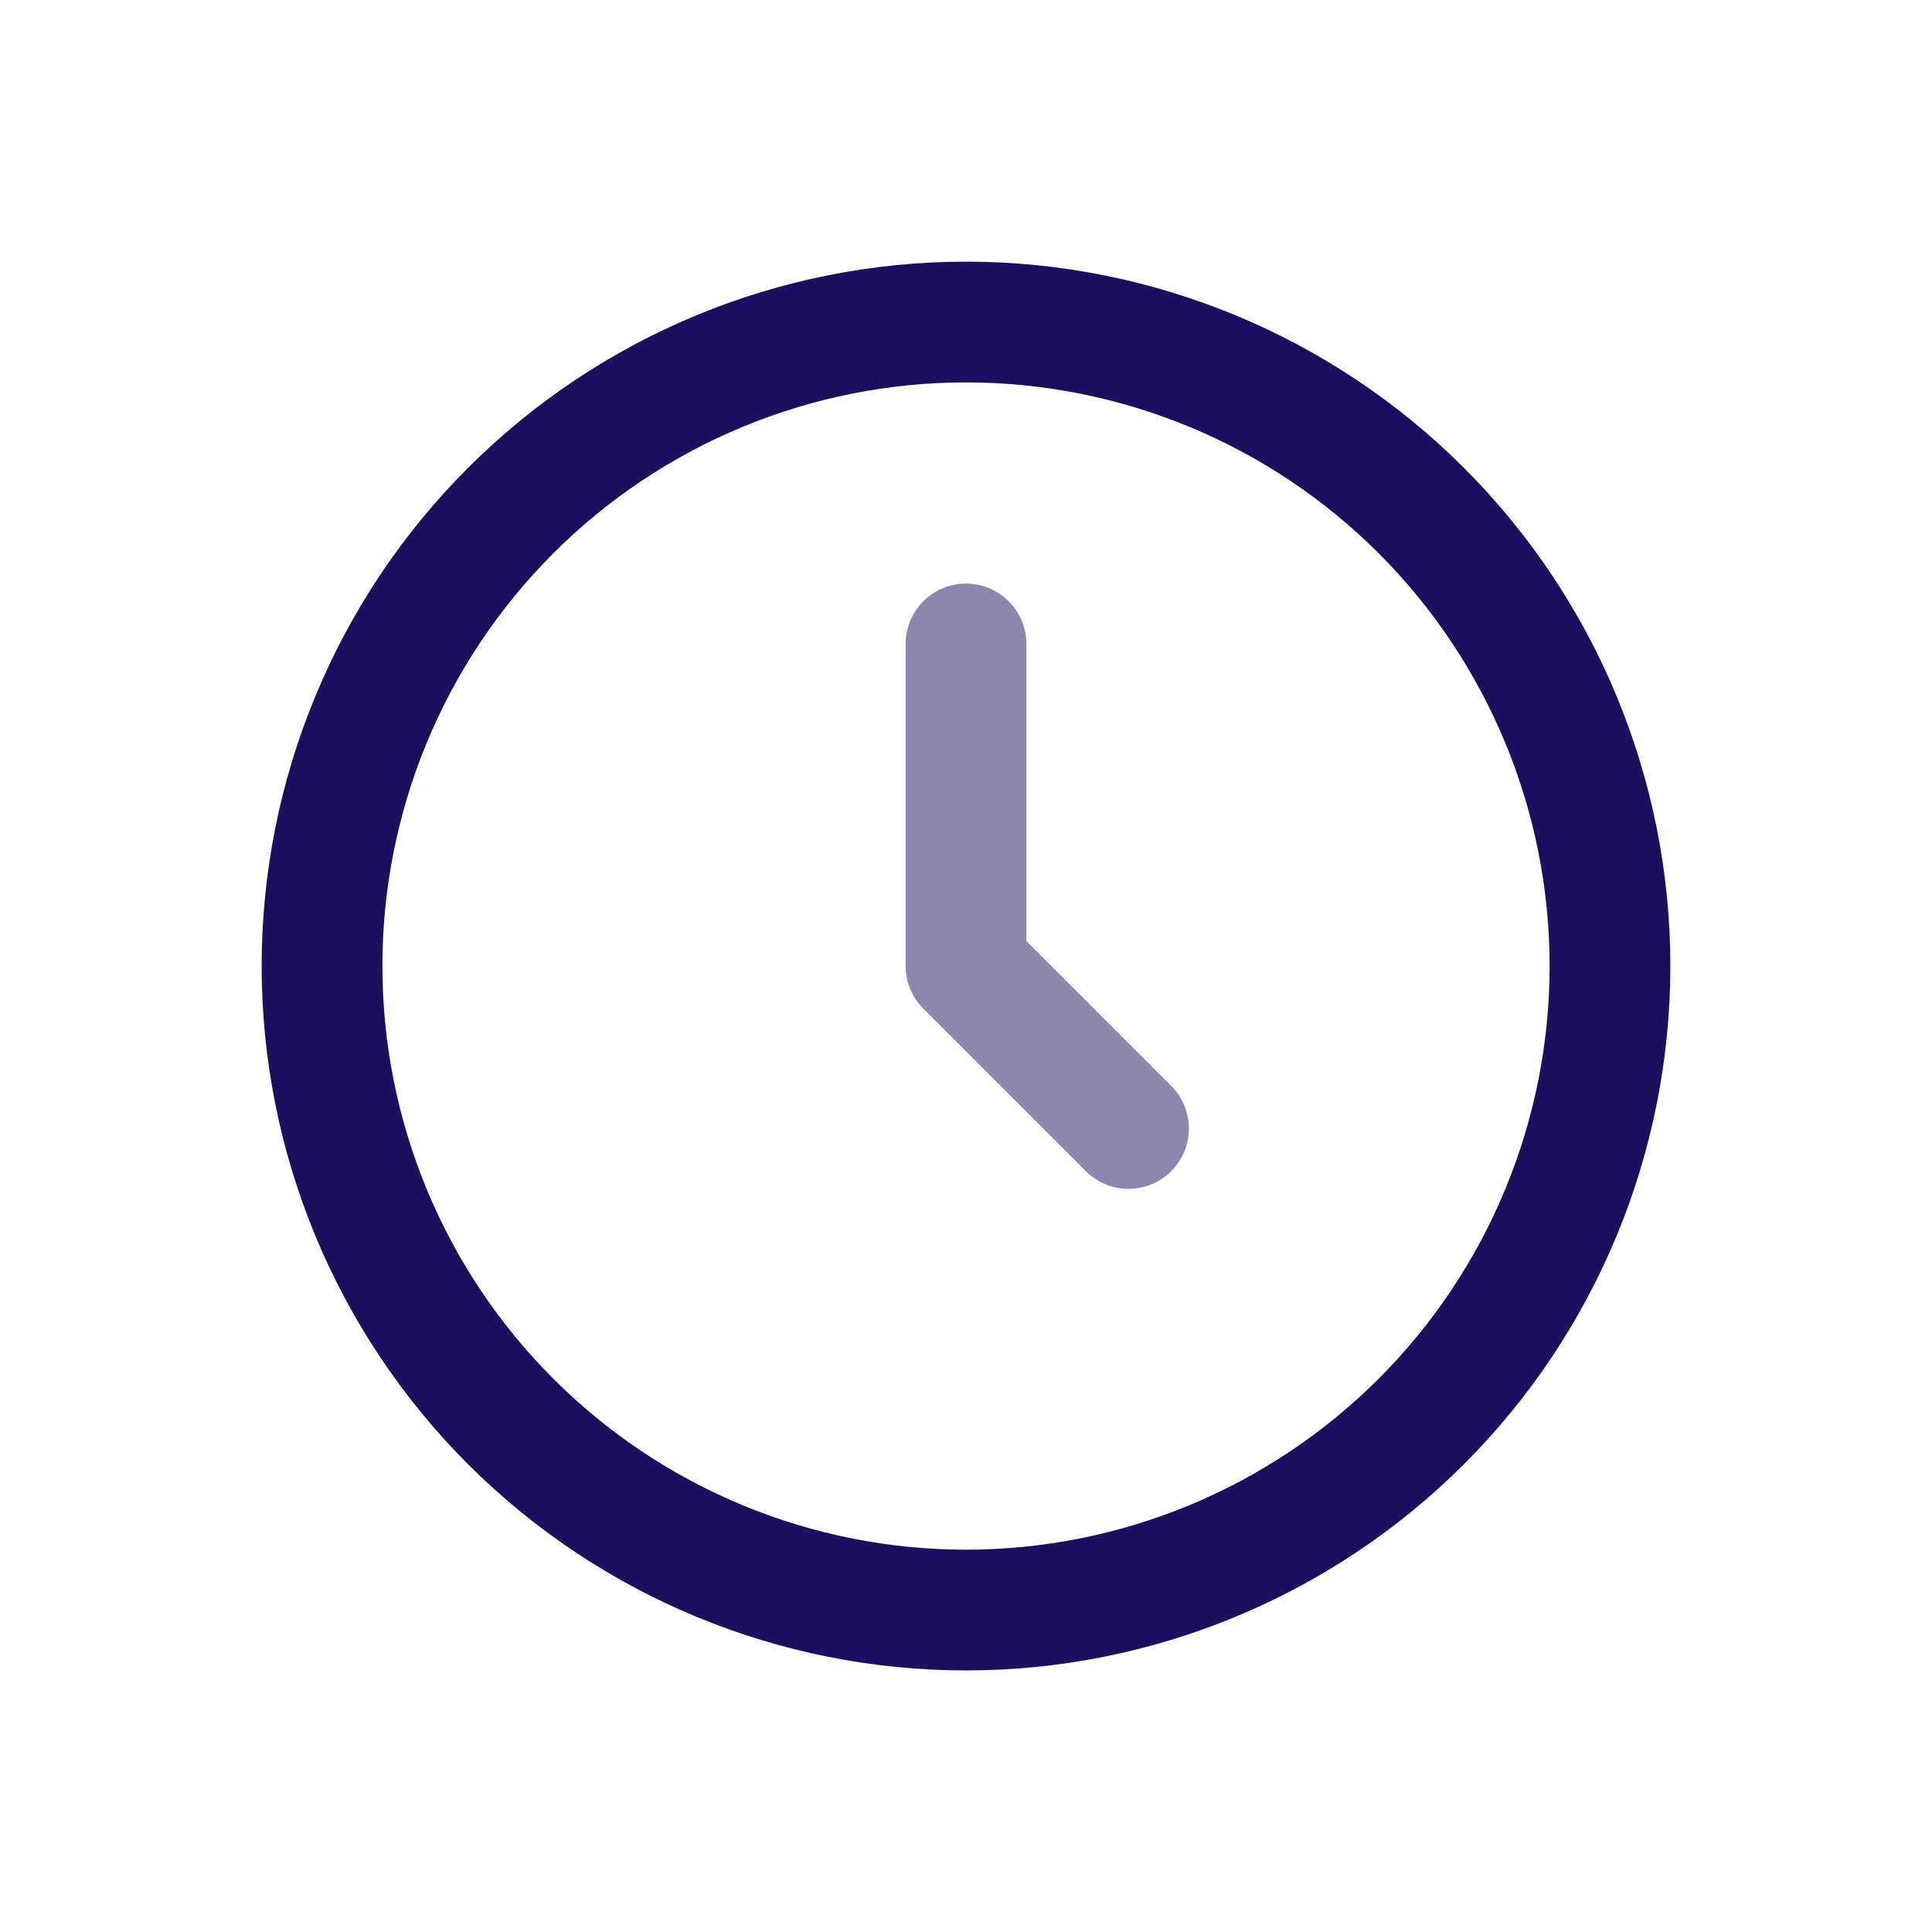
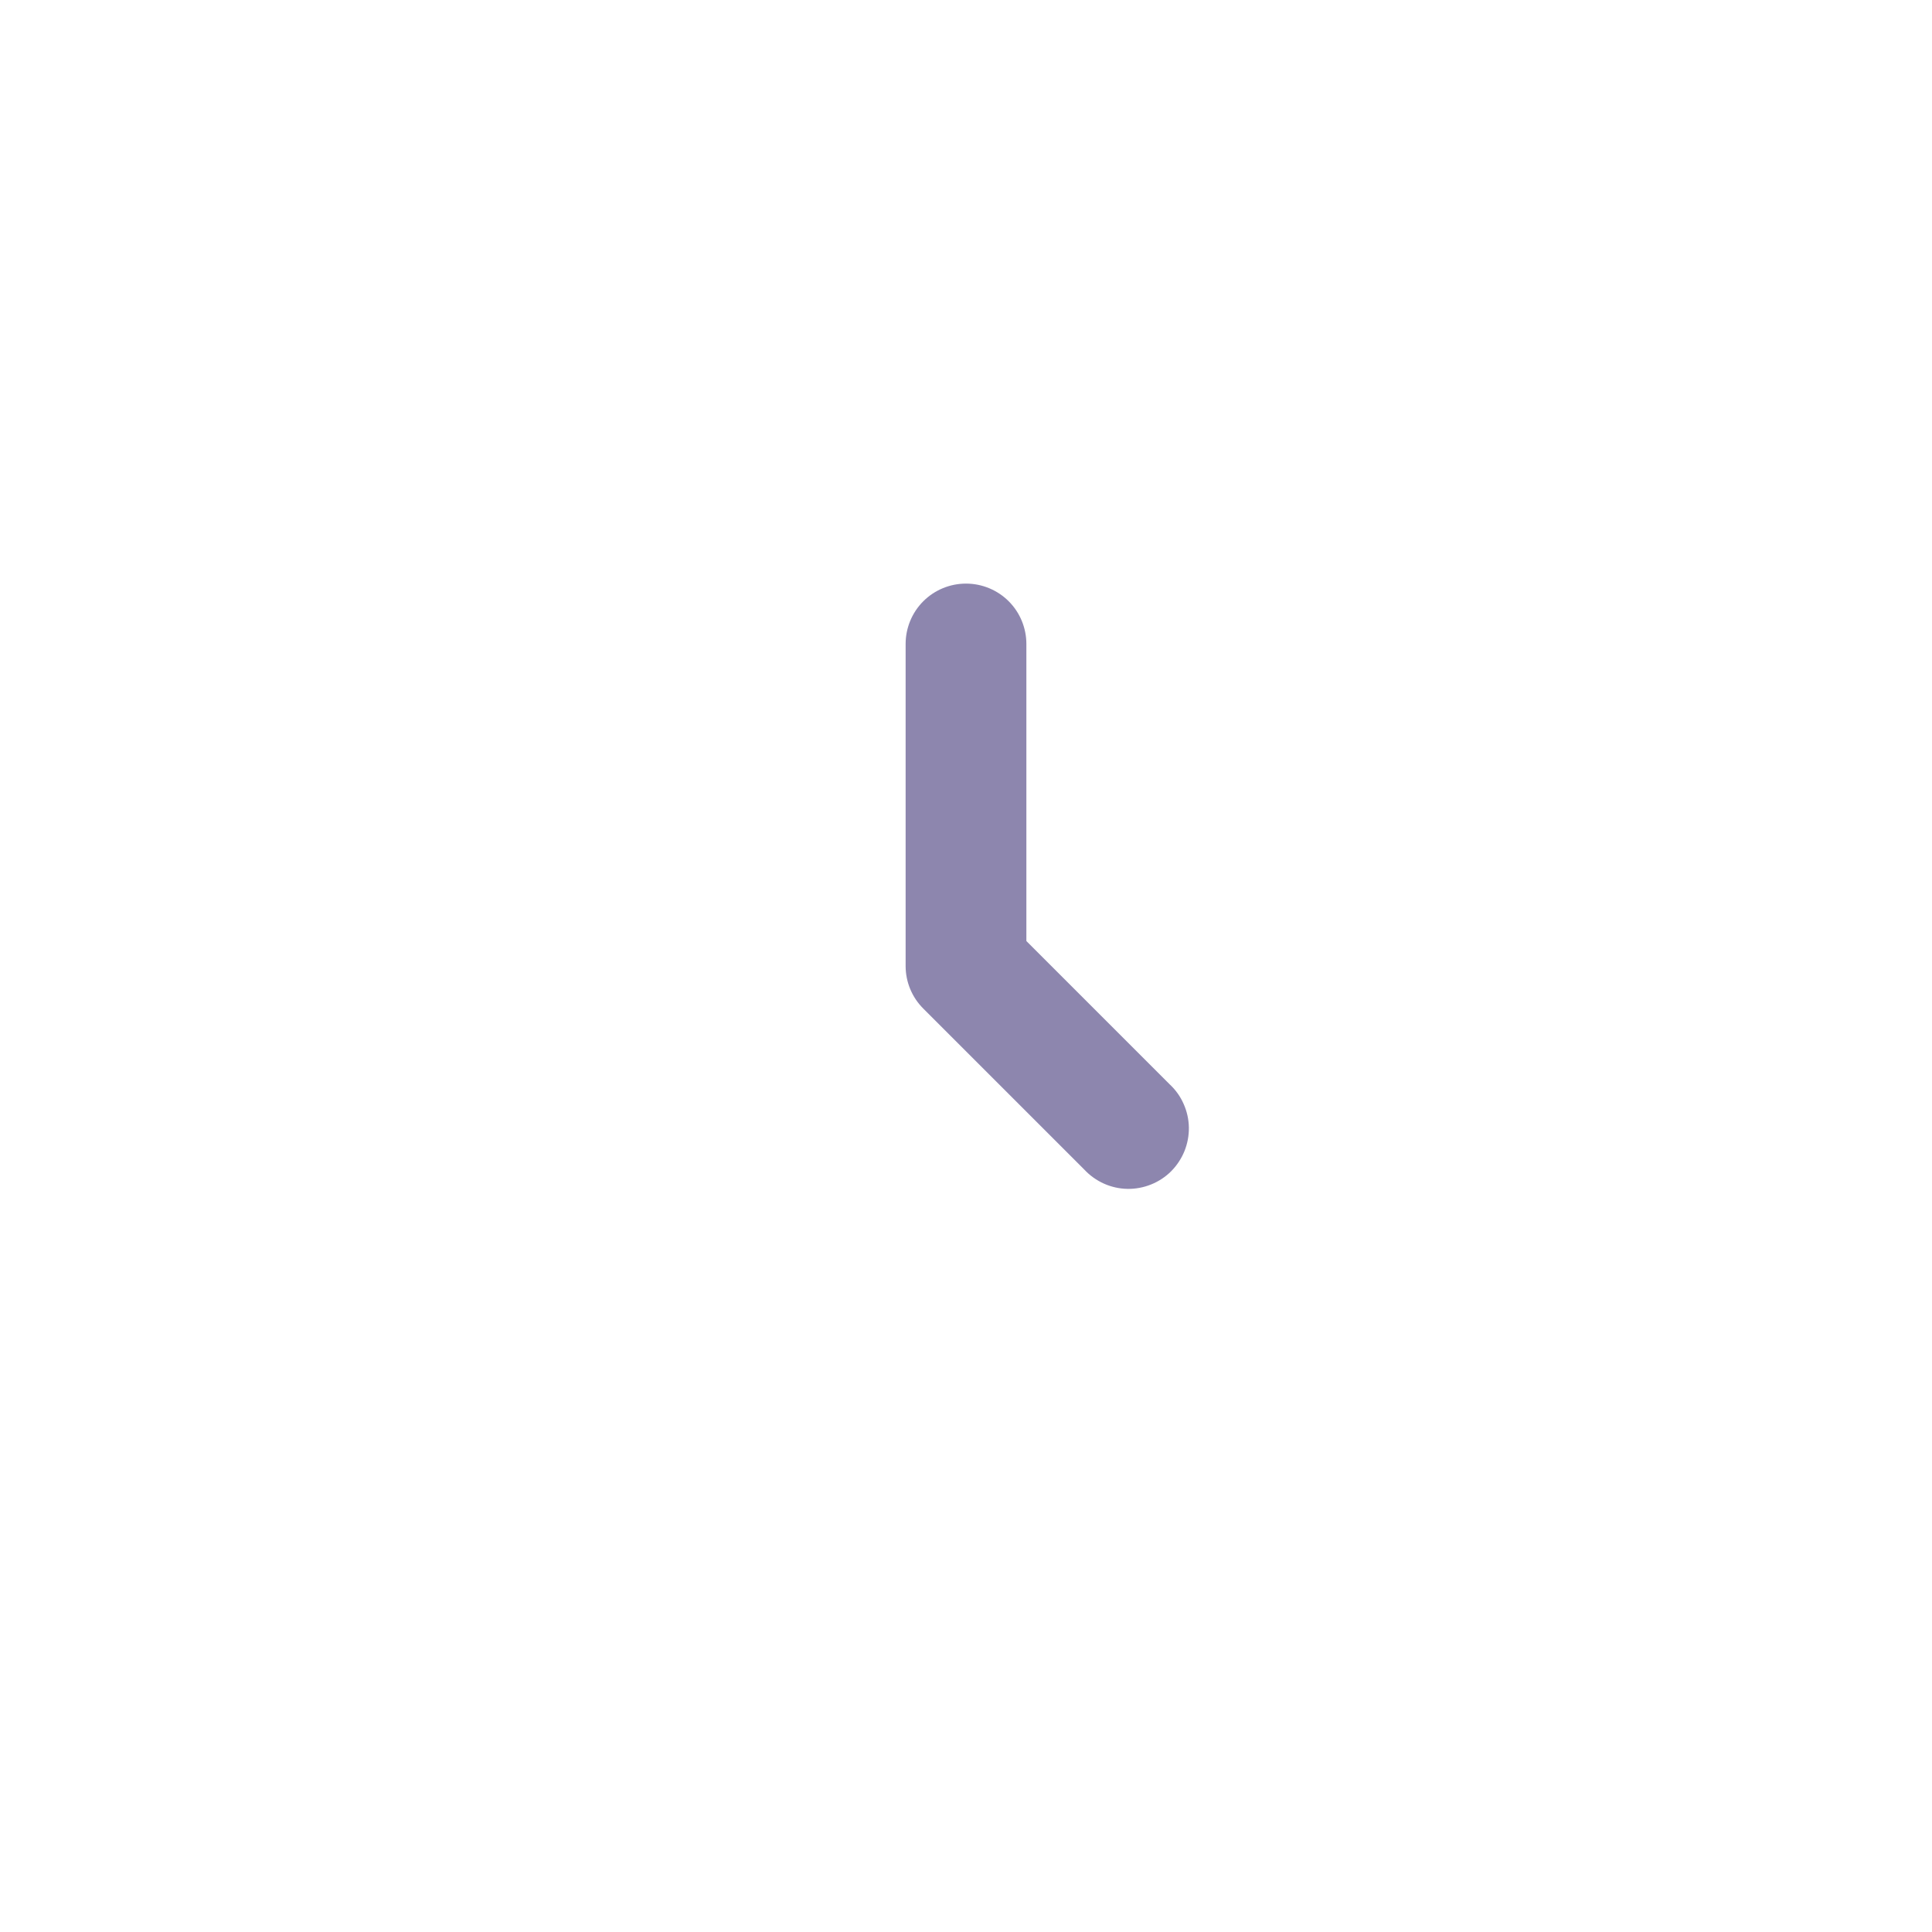
<svg xmlns="http://www.w3.org/2000/svg" width="28" height="28" viewBox="0 0 28 28" fill="none">
-   <path d="M14 5.542C12.889 5.542 11.789 5.761 10.763 6.186C9.737 6.611 8.804 7.234 8.019 8.019C7.233 8.805 6.61 9.737 6.185 10.764C5.76 11.79 5.542 12.89 5.542 14C5.542 15.111 5.76 16.211 6.185 17.237C6.61 18.263 7.233 19.196 8.019 19.981C8.804 20.767 9.737 21.39 10.763 21.815C11.789 22.24 12.889 22.459 14 22.459C16.243 22.459 18.395 21.567 19.981 19.981C21.567 18.395 22.458 16.244 22.458 14C22.458 11.757 21.567 9.606 19.981 8.019C18.395 6.433 16.243 5.542 14 5.542ZM3.792 14C3.792 11.293 4.867 8.696 6.781 6.782C8.696 4.868 11.292 3.792 14 3.792C16.707 3.792 19.304 4.868 21.218 6.782C23.133 8.696 24.208 11.293 24.208 14C24.208 16.708 23.133 19.304 21.218 21.219C19.304 23.133 16.707 24.209 14 24.209C11.292 24.209 8.696 23.133 6.781 21.219C4.867 19.304 3.792 16.708 3.792 14Z" fill="#1C0F5F" />
  <path opacity="0.5" d="M14 8.458C14.232 8.458 14.455 8.55 14.619 8.714C14.783 8.878 14.875 9.101 14.875 9.333V13.638L16.952 15.715C17.038 15.795 17.107 15.891 17.154 15.999C17.202 16.106 17.228 16.222 17.23 16.339C17.232 16.457 17.21 16.574 17.166 16.683C17.122 16.791 17.057 16.89 16.974 16.974C16.891 17.057 16.792 17.122 16.683 17.166C16.574 17.21 16.457 17.232 16.34 17.23C16.222 17.228 16.106 17.202 15.999 17.154C15.892 17.106 15.795 17.037 15.715 16.951L13.382 14.618C13.217 14.454 13.125 14.232 13.125 14V9.333C13.125 9.101 13.217 8.878 13.381 8.714C13.545 8.55 13.768 8.458 14 8.458Z" fill="#1C0F5F" />
</svg>